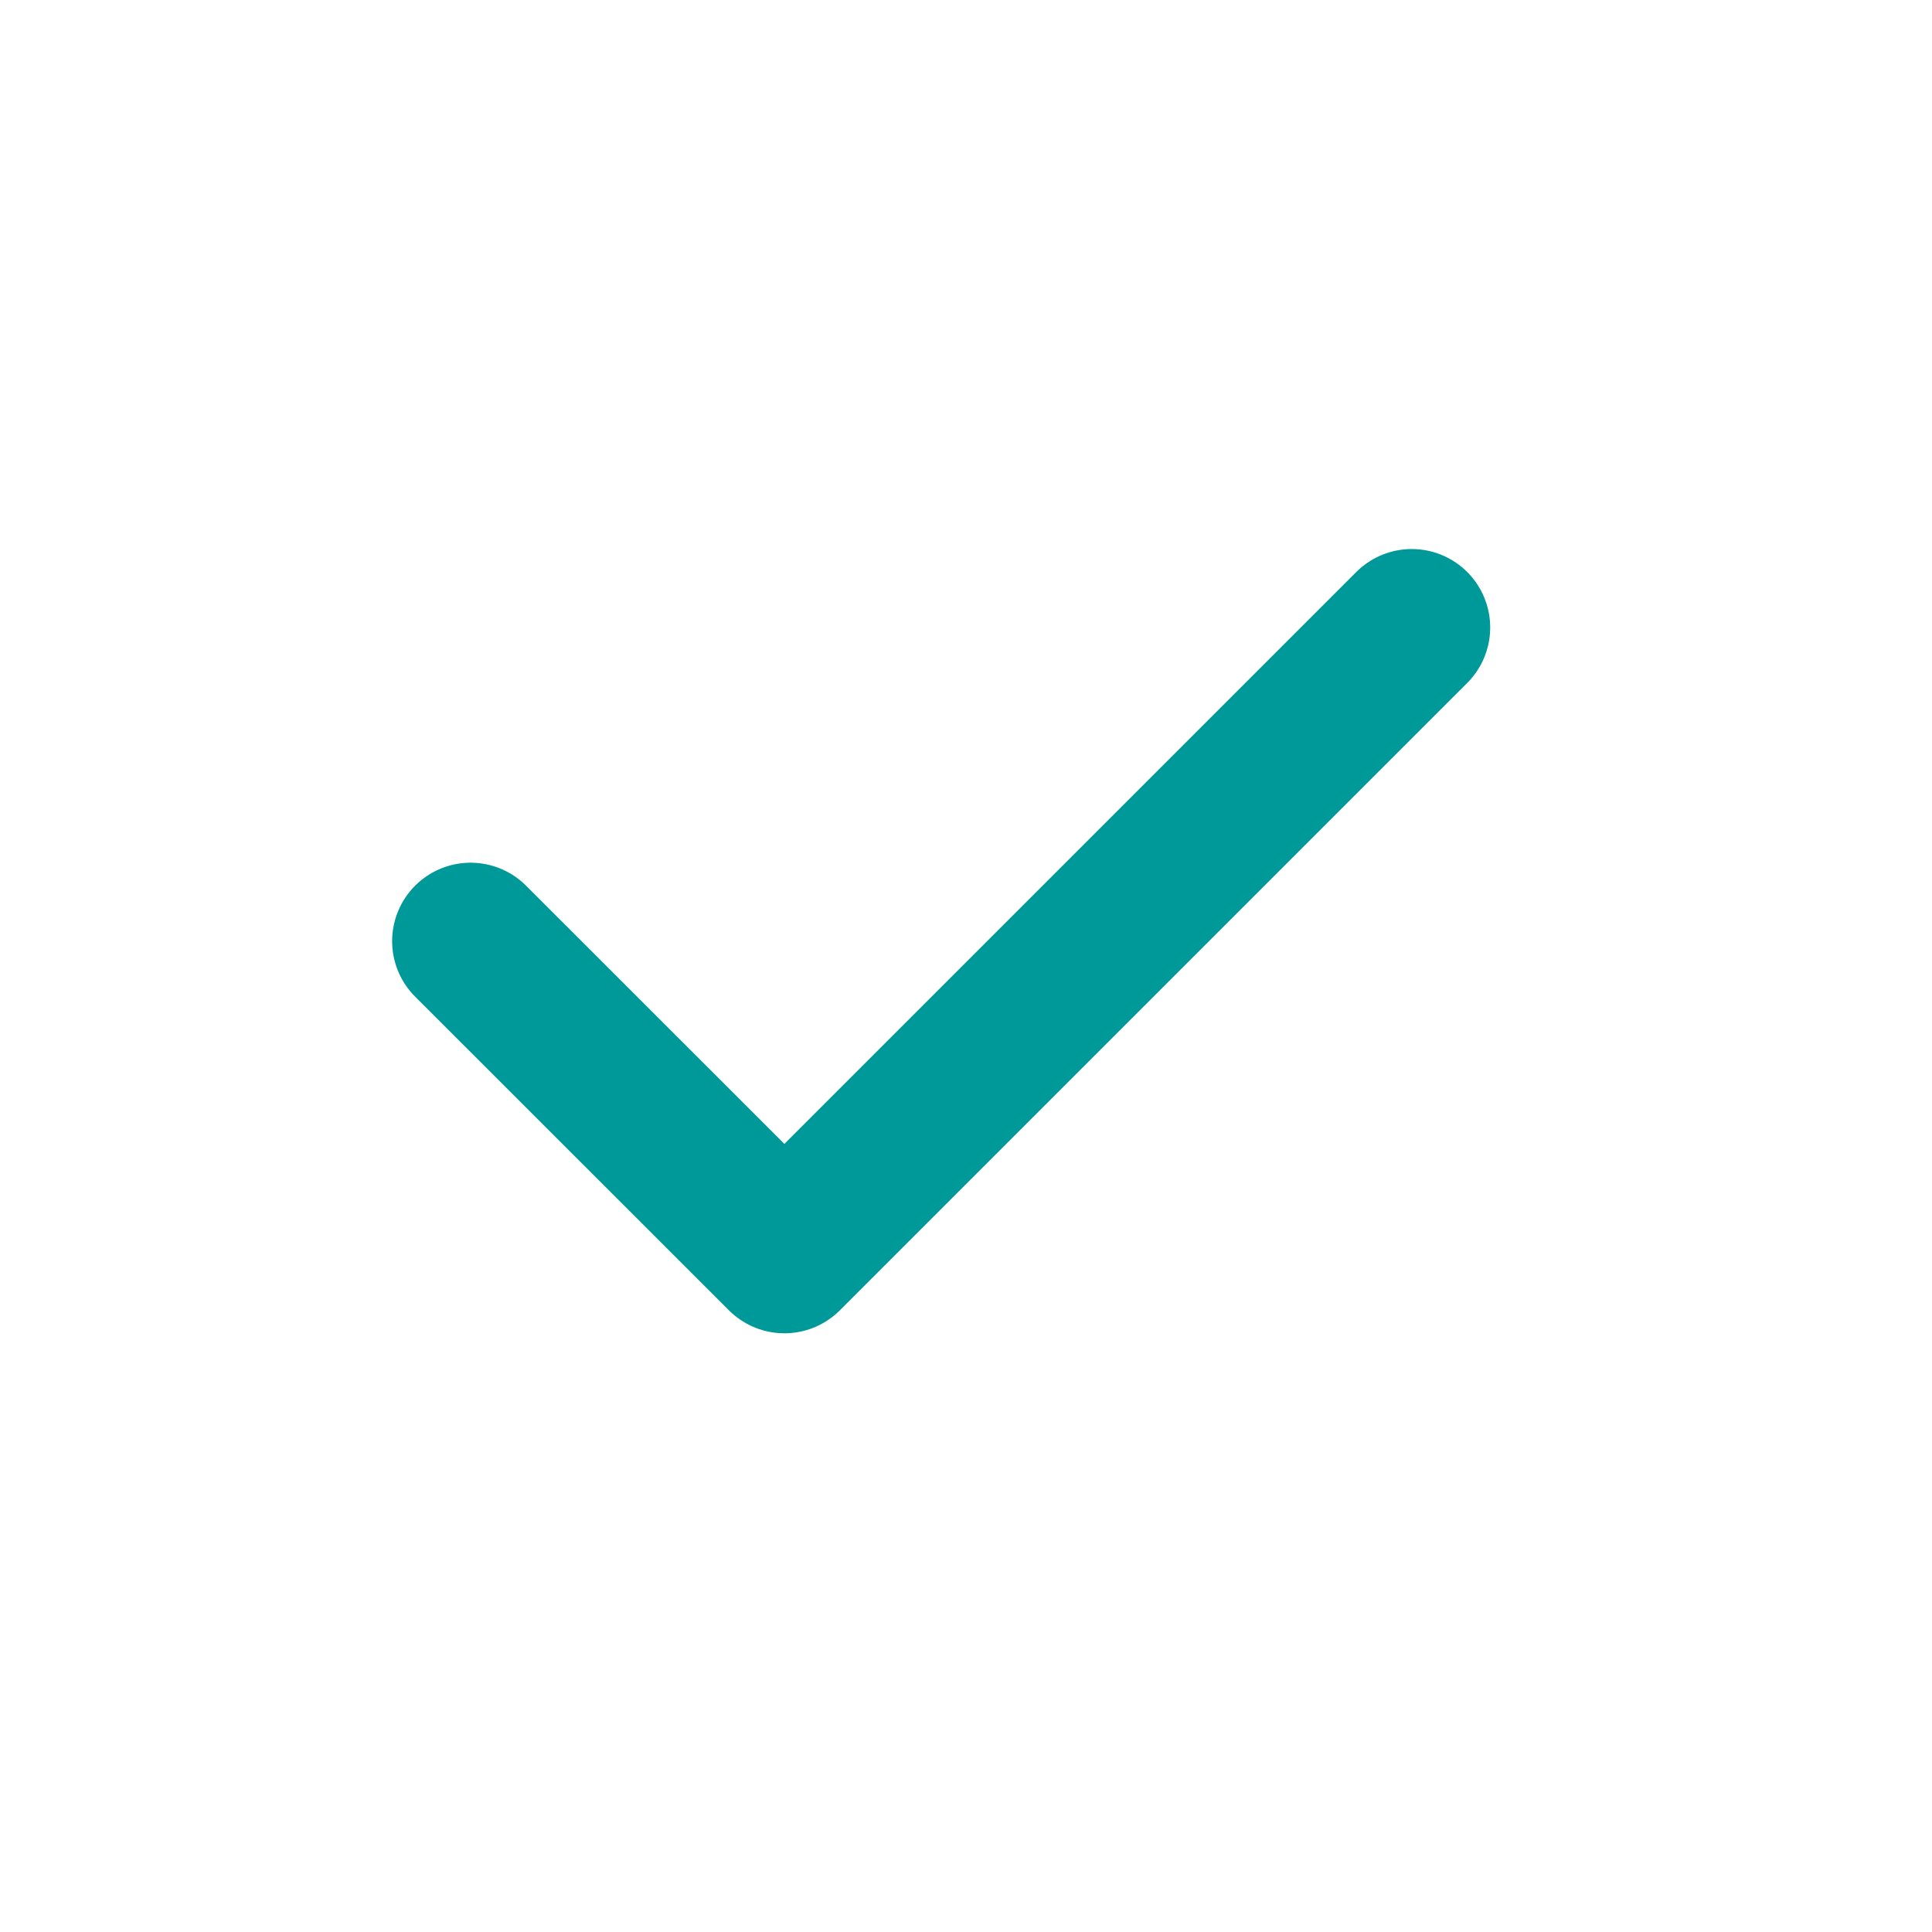
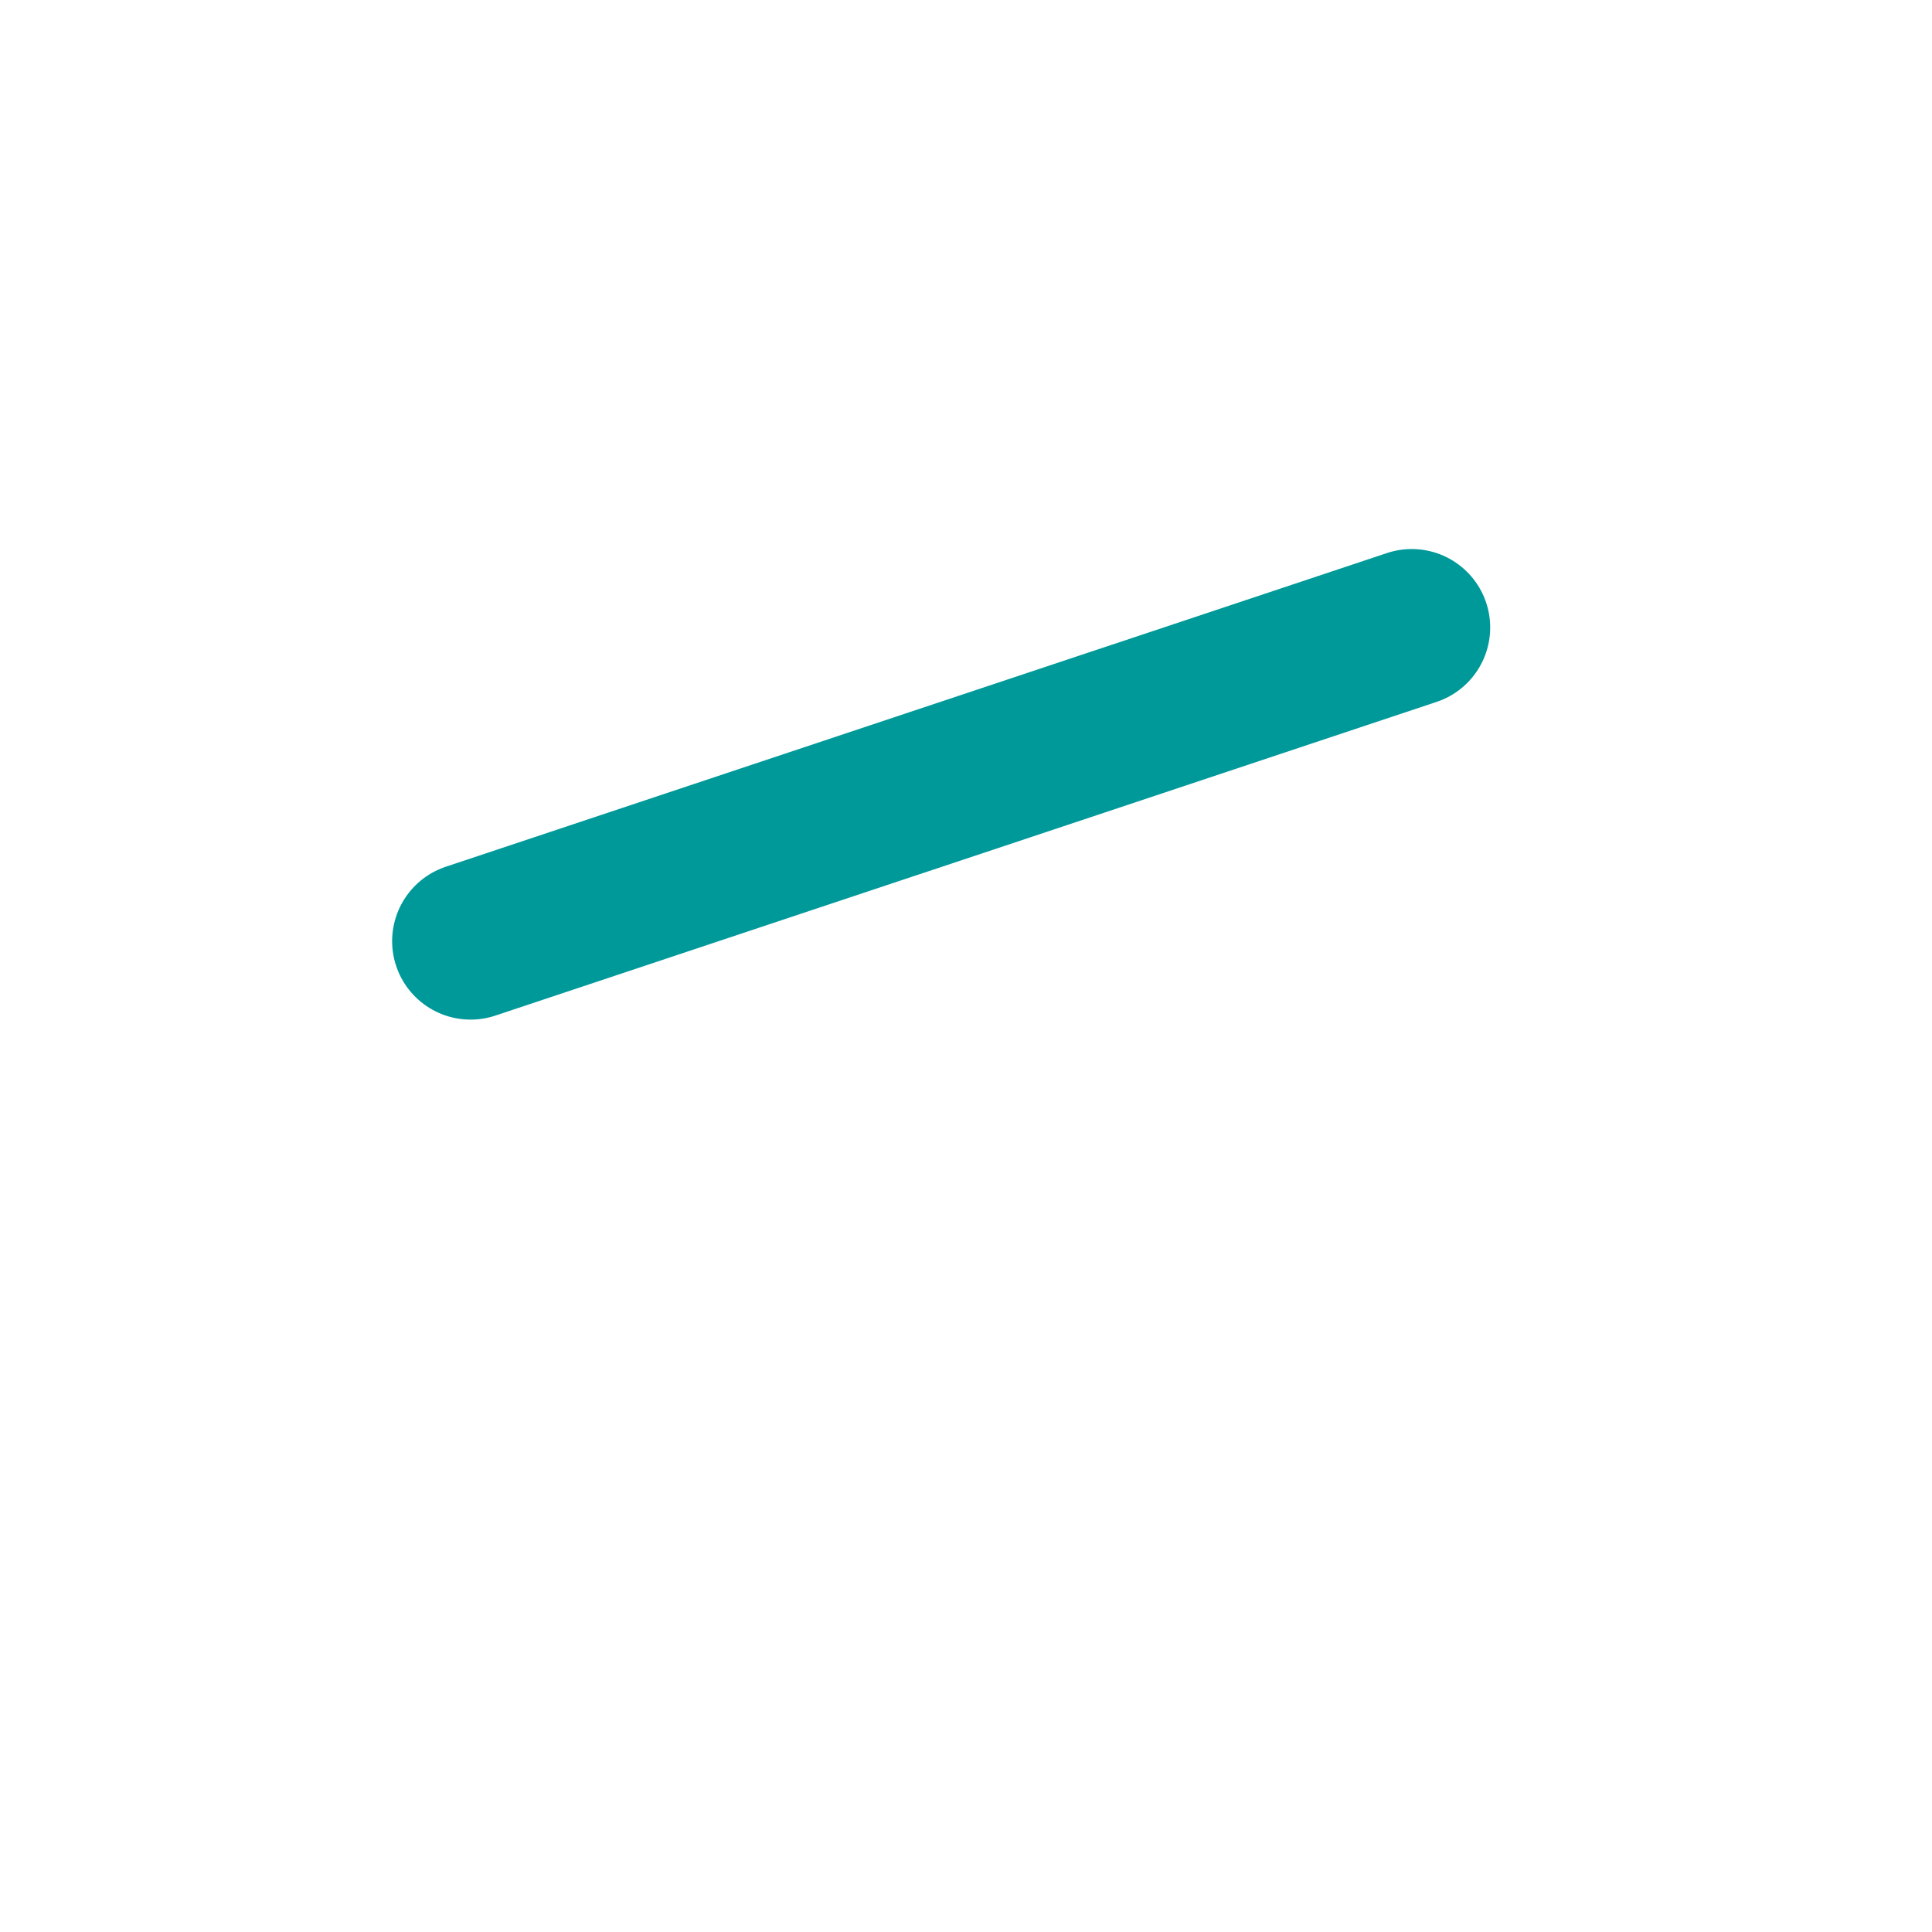
<svg xmlns="http://www.w3.org/2000/svg" fill="none" height="100%" overflow="visible" preserveAspectRatio="none" style="display: block;" viewBox="0 0 14 14" width="100%">
  <g id="check">
-     <path d="M3.41 6.82L5.684 9.093L10.23 4.547" id="check_2" stroke="#009999" stroke-linecap="round" stroke-linejoin="round" stroke-miterlimit="10" stroke-width="1.137" />
+     <path d="M3.41 6.82L10.23 4.547" id="check_2" stroke="#009999" stroke-linecap="round" stroke-linejoin="round" stroke-miterlimit="10" stroke-width="1.137" />
  </g>
</svg>